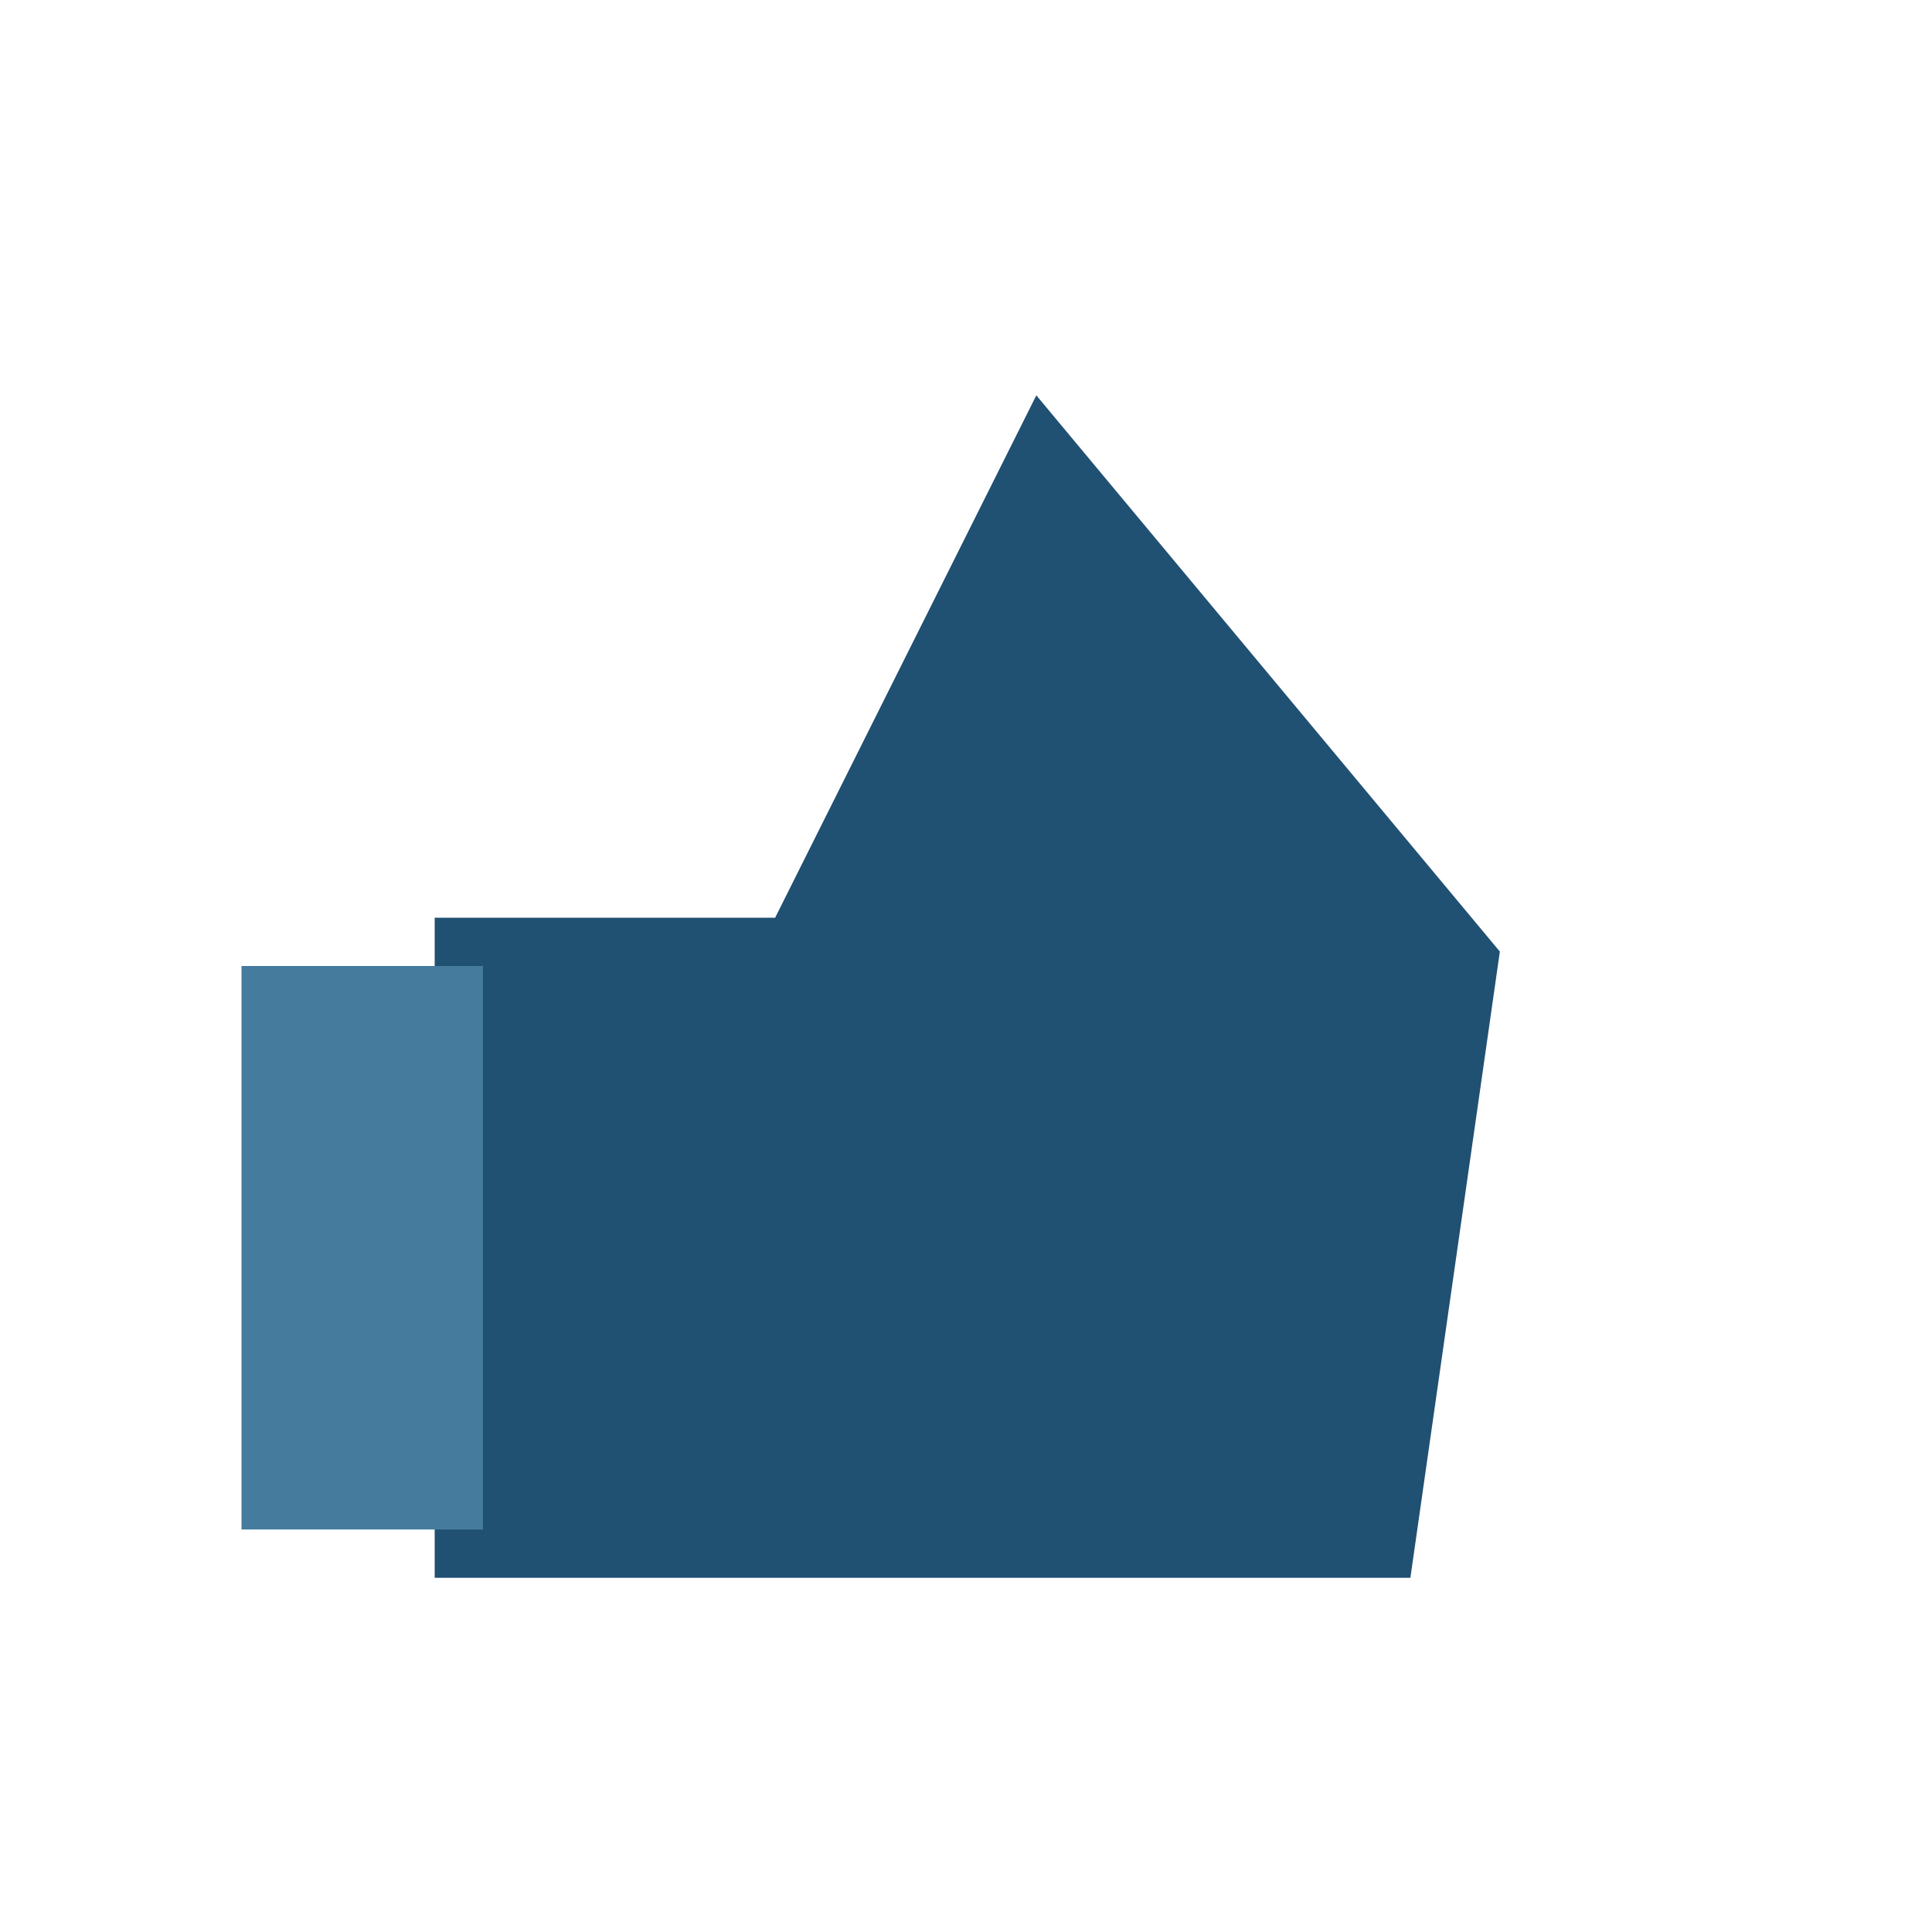
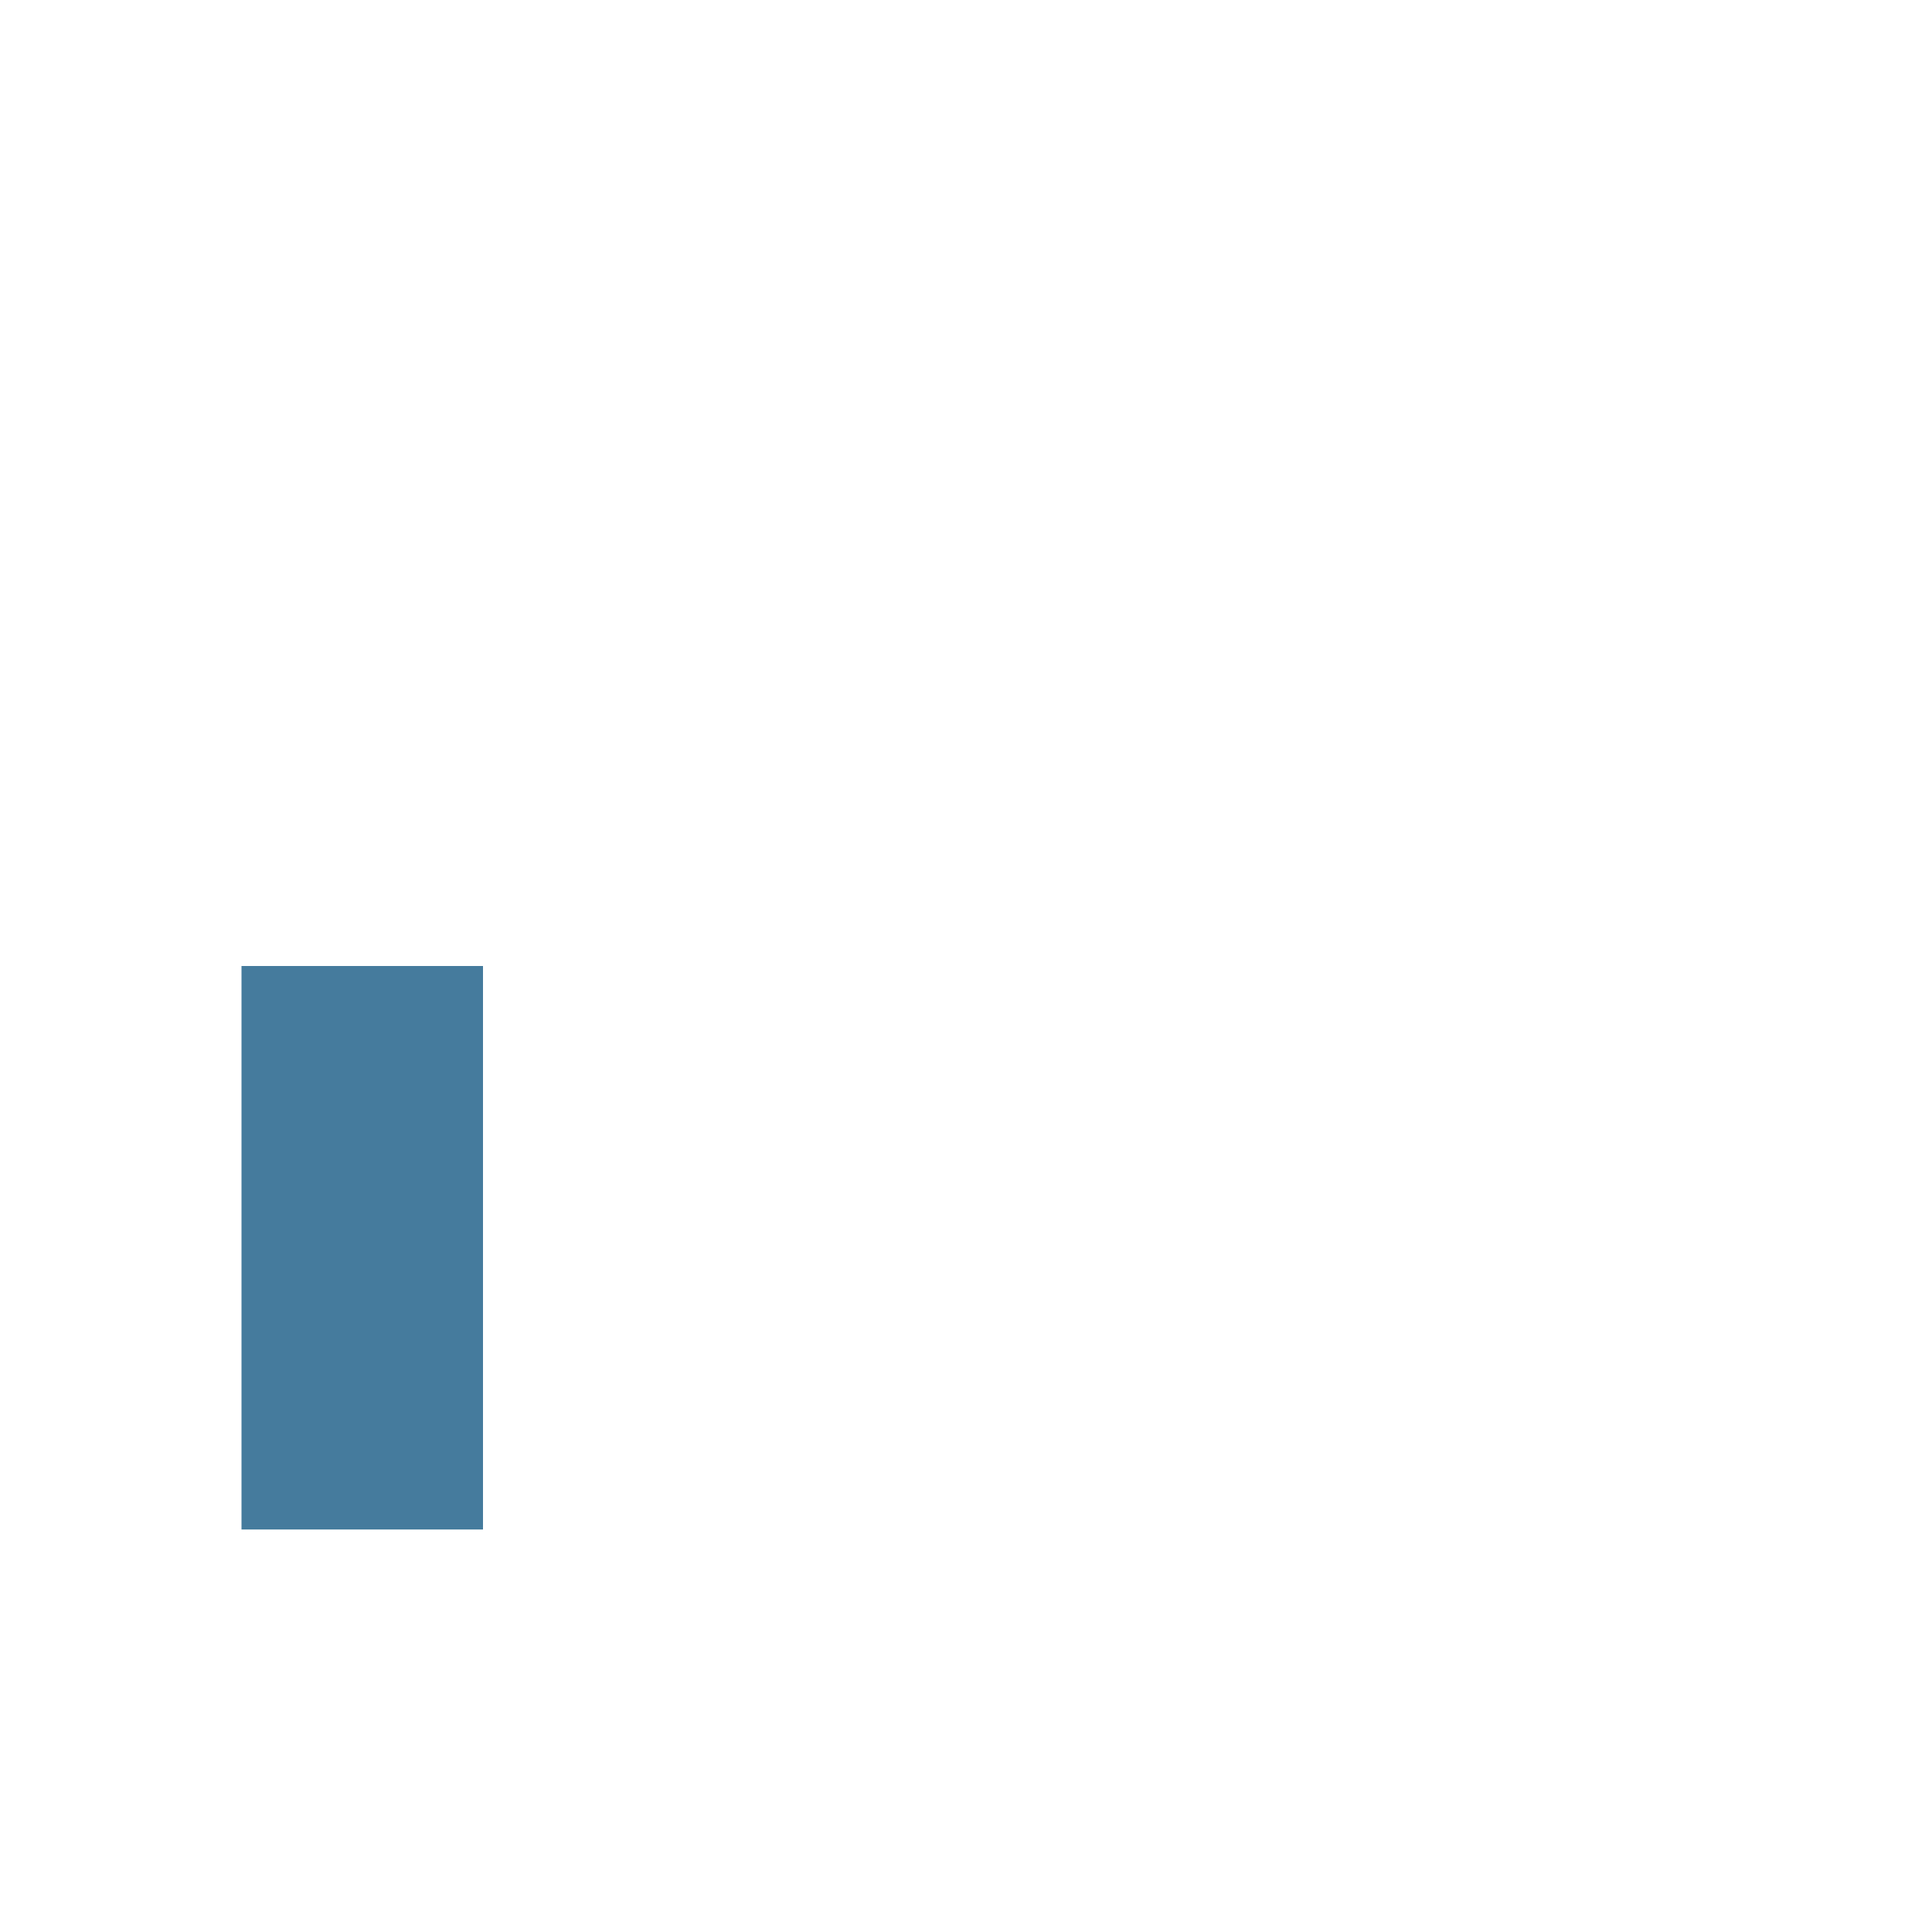
<svg xmlns="http://www.w3.org/2000/svg" width="24" height="24" viewBox="0 0 24 24">
-   <path d="M6 12v7h11l1-7-5-6-3 6z" fill="#205072" stroke="#205072" stroke-width="1.2" />
  <rect x="3" y="12" width="3" height="7" fill="#457B9D" />
</svg>